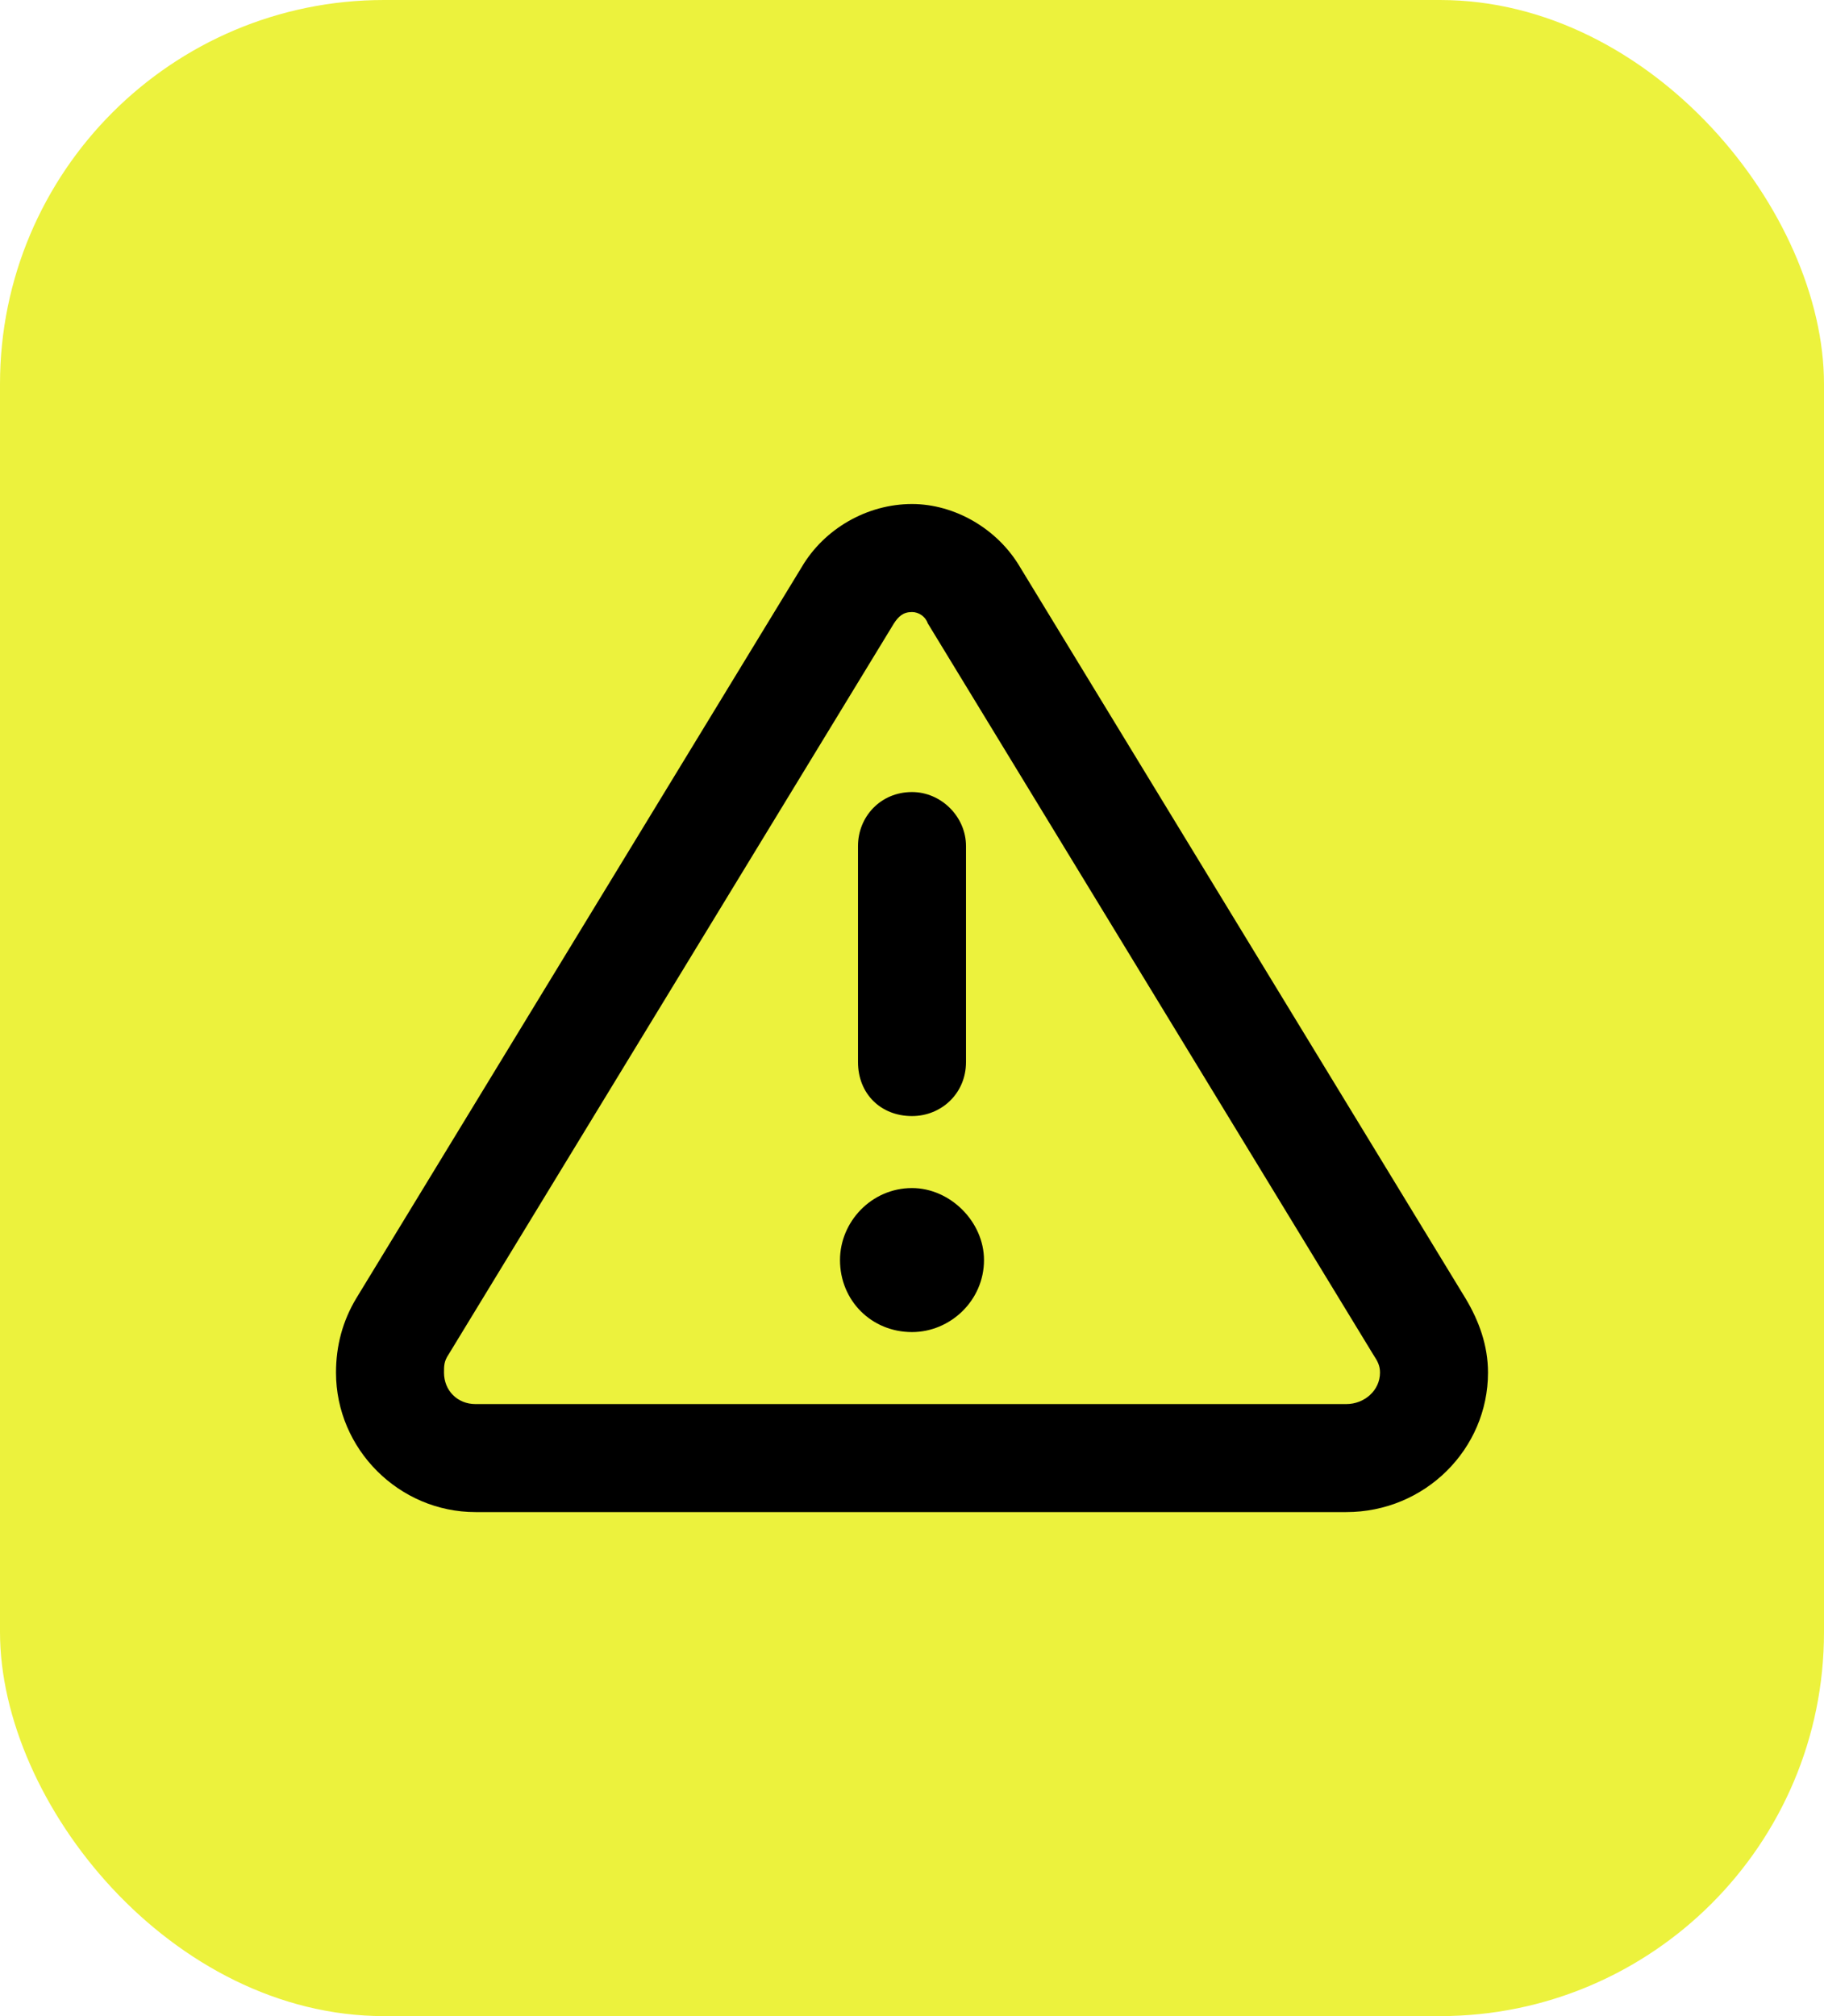
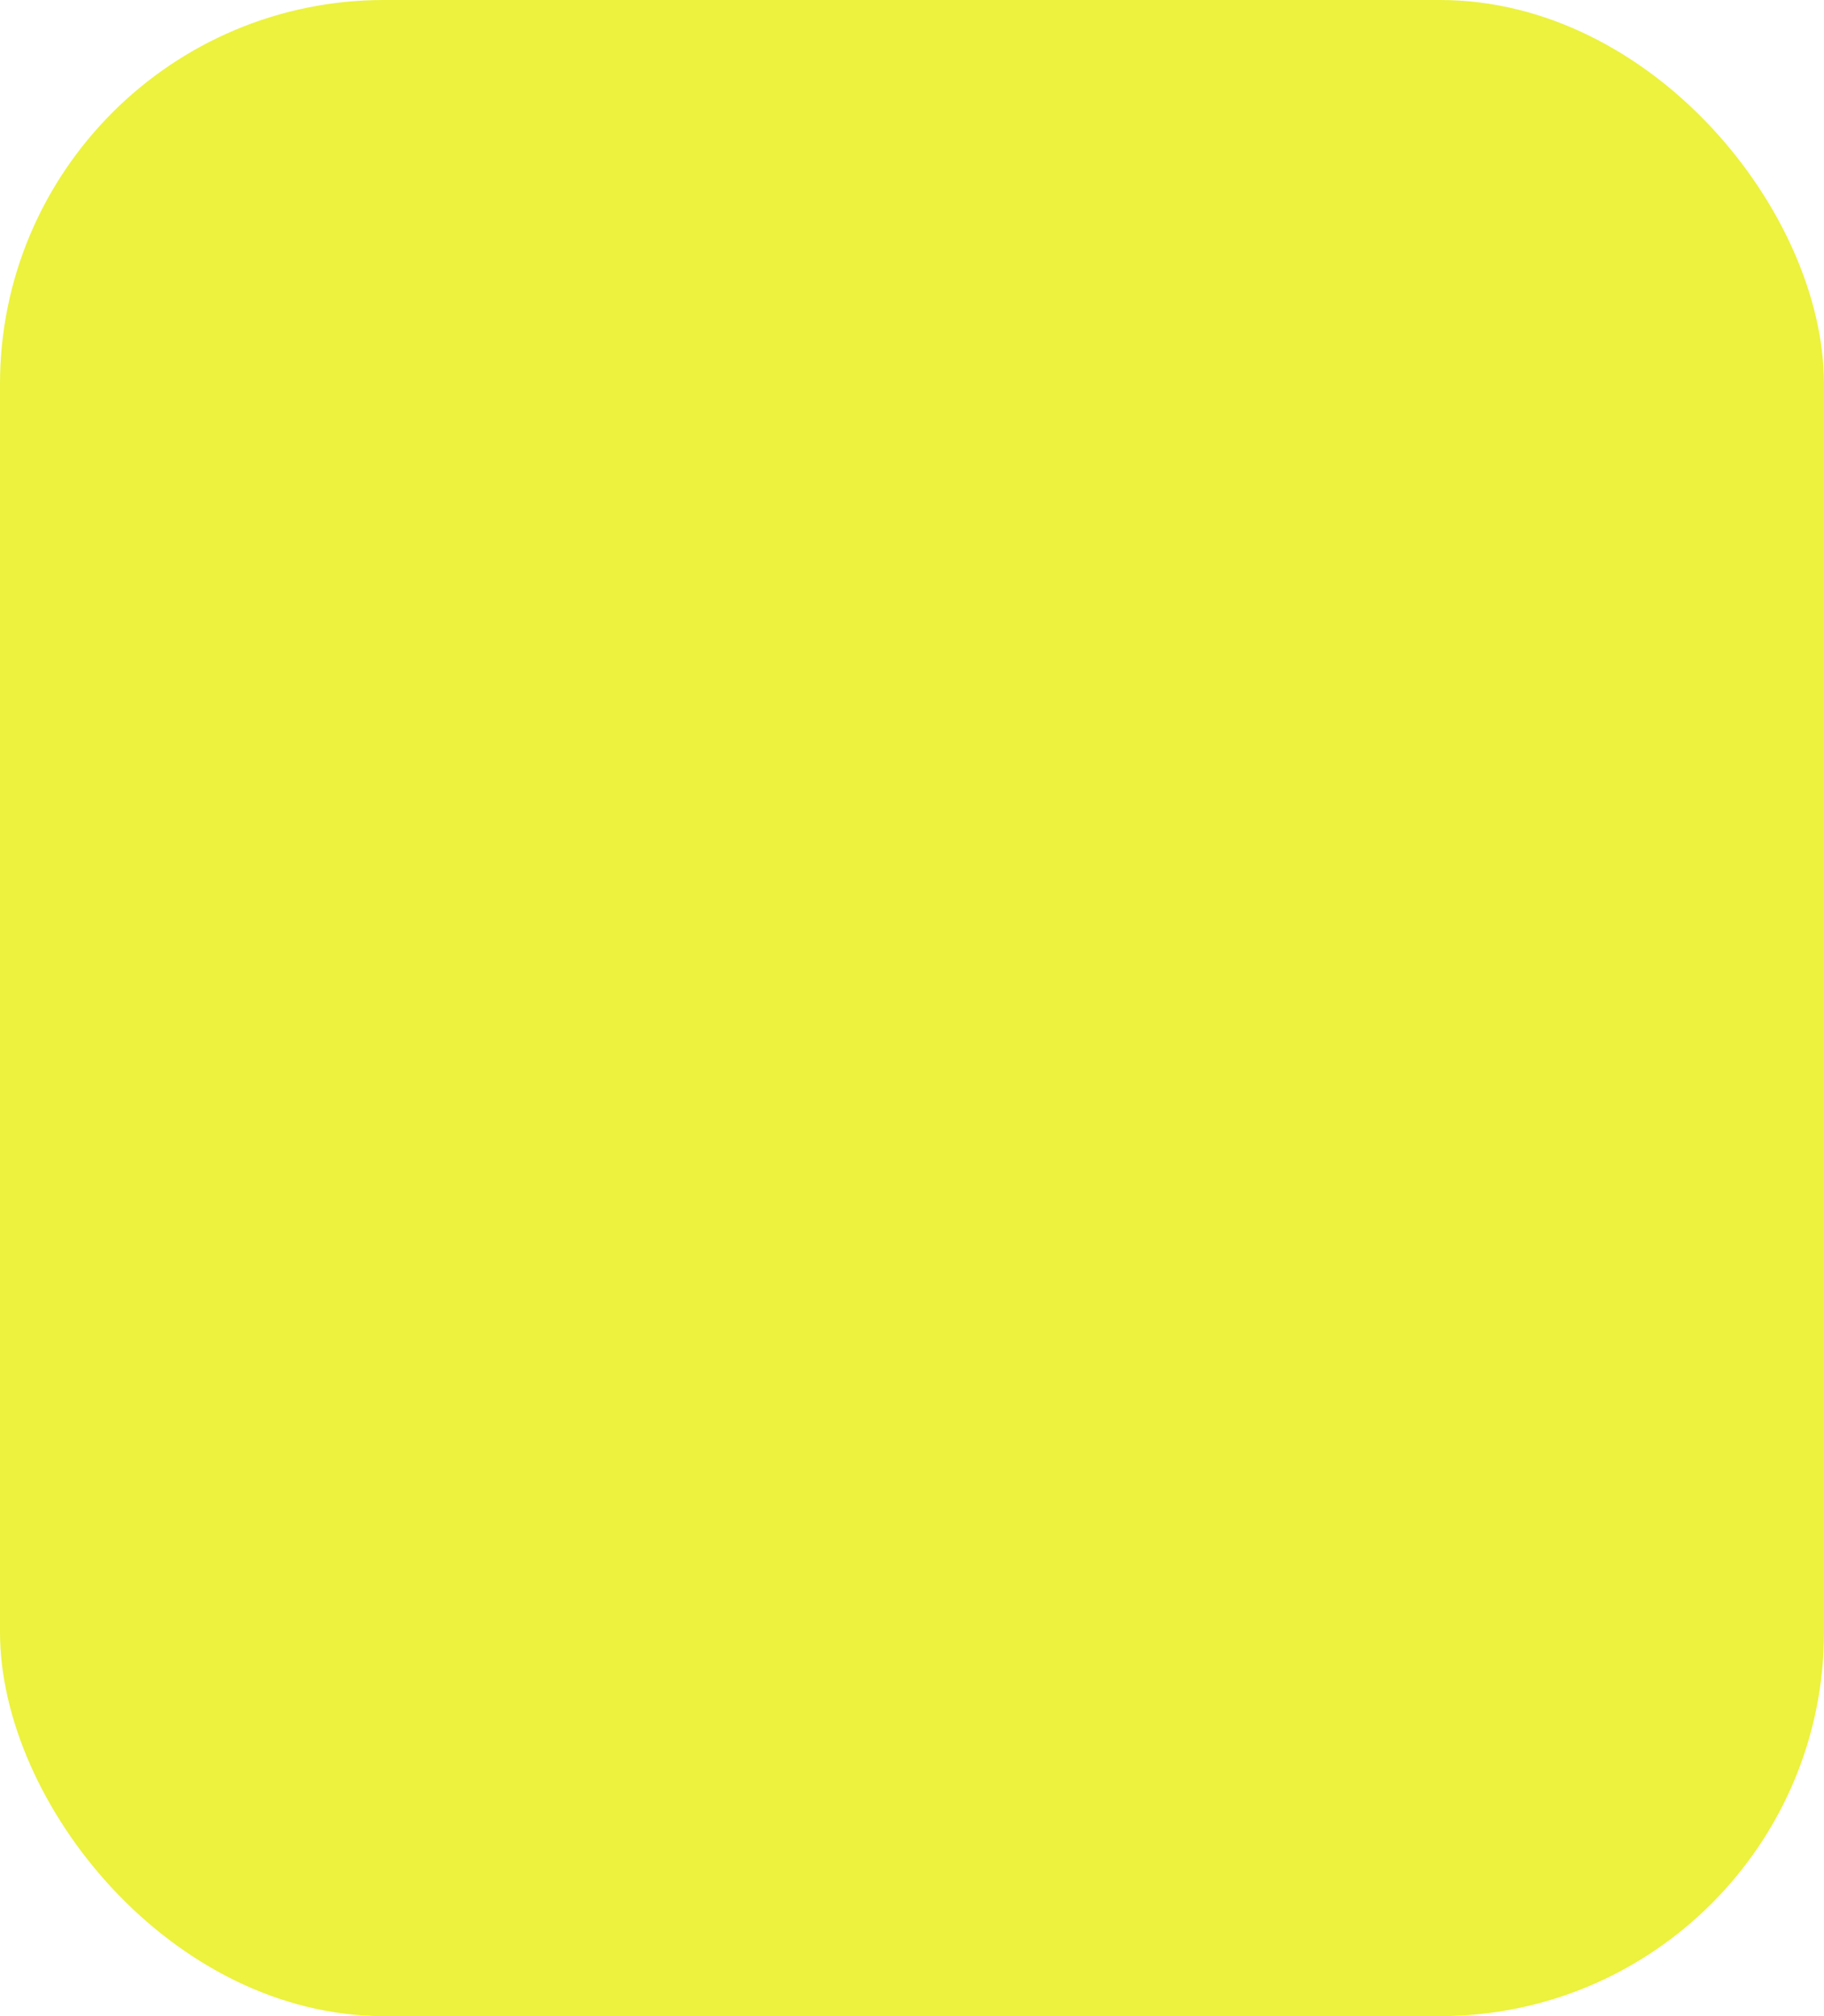
<svg xmlns="http://www.w3.org/2000/svg" width="76" height="84" viewBox="0 0 76 84" fill="none">
  <rect width="76" height="84" rx="16" fill="#ECF23D" />
-   <path d="M37.25 25.969L18.688 56.438C18.5 56.719 18.5 56.906 18.5 57.188C18.5 57.938 19.062 58.5 19.812 58.5H56.094C56.844 58.5 57.5 57.938 57.5 57.188C57.5 56.906 57.406 56.719 57.219 56.438L38.656 25.969C38.562 25.688 38.281 25.5 38 25.5C37.625 25.5 37.438 25.688 37.25 25.969ZM33.406 23.625C34.344 22.031 36.125 21 38 21C39.781 21 41.562 22.031 42.5 23.625L61.062 54.094C61.625 55.031 62 56.062 62 57.188C62 60.375 59.375 63 56.094 63H19.812C16.625 63 14 60.375 14 57.188C14 56.062 14.281 55.031 14.844 54.094L33.406 23.625ZM41 52.5C41 54.188 39.594 55.5 38 55.5C36.312 55.5 35 54.188 35 52.5C35 50.906 36.312 49.5 38 49.5C39.594 49.5 41 50.906 41 52.5ZM40.25 35.25V44.25C40.25 45.562 39.219 46.5 38 46.5C36.688 46.5 35.75 45.562 35.75 44.25V35.25C35.75 34.031 36.688 33 38 33C39.219 33 40.25 34.031 40.25 35.25Z" fill="black" />
</svg>